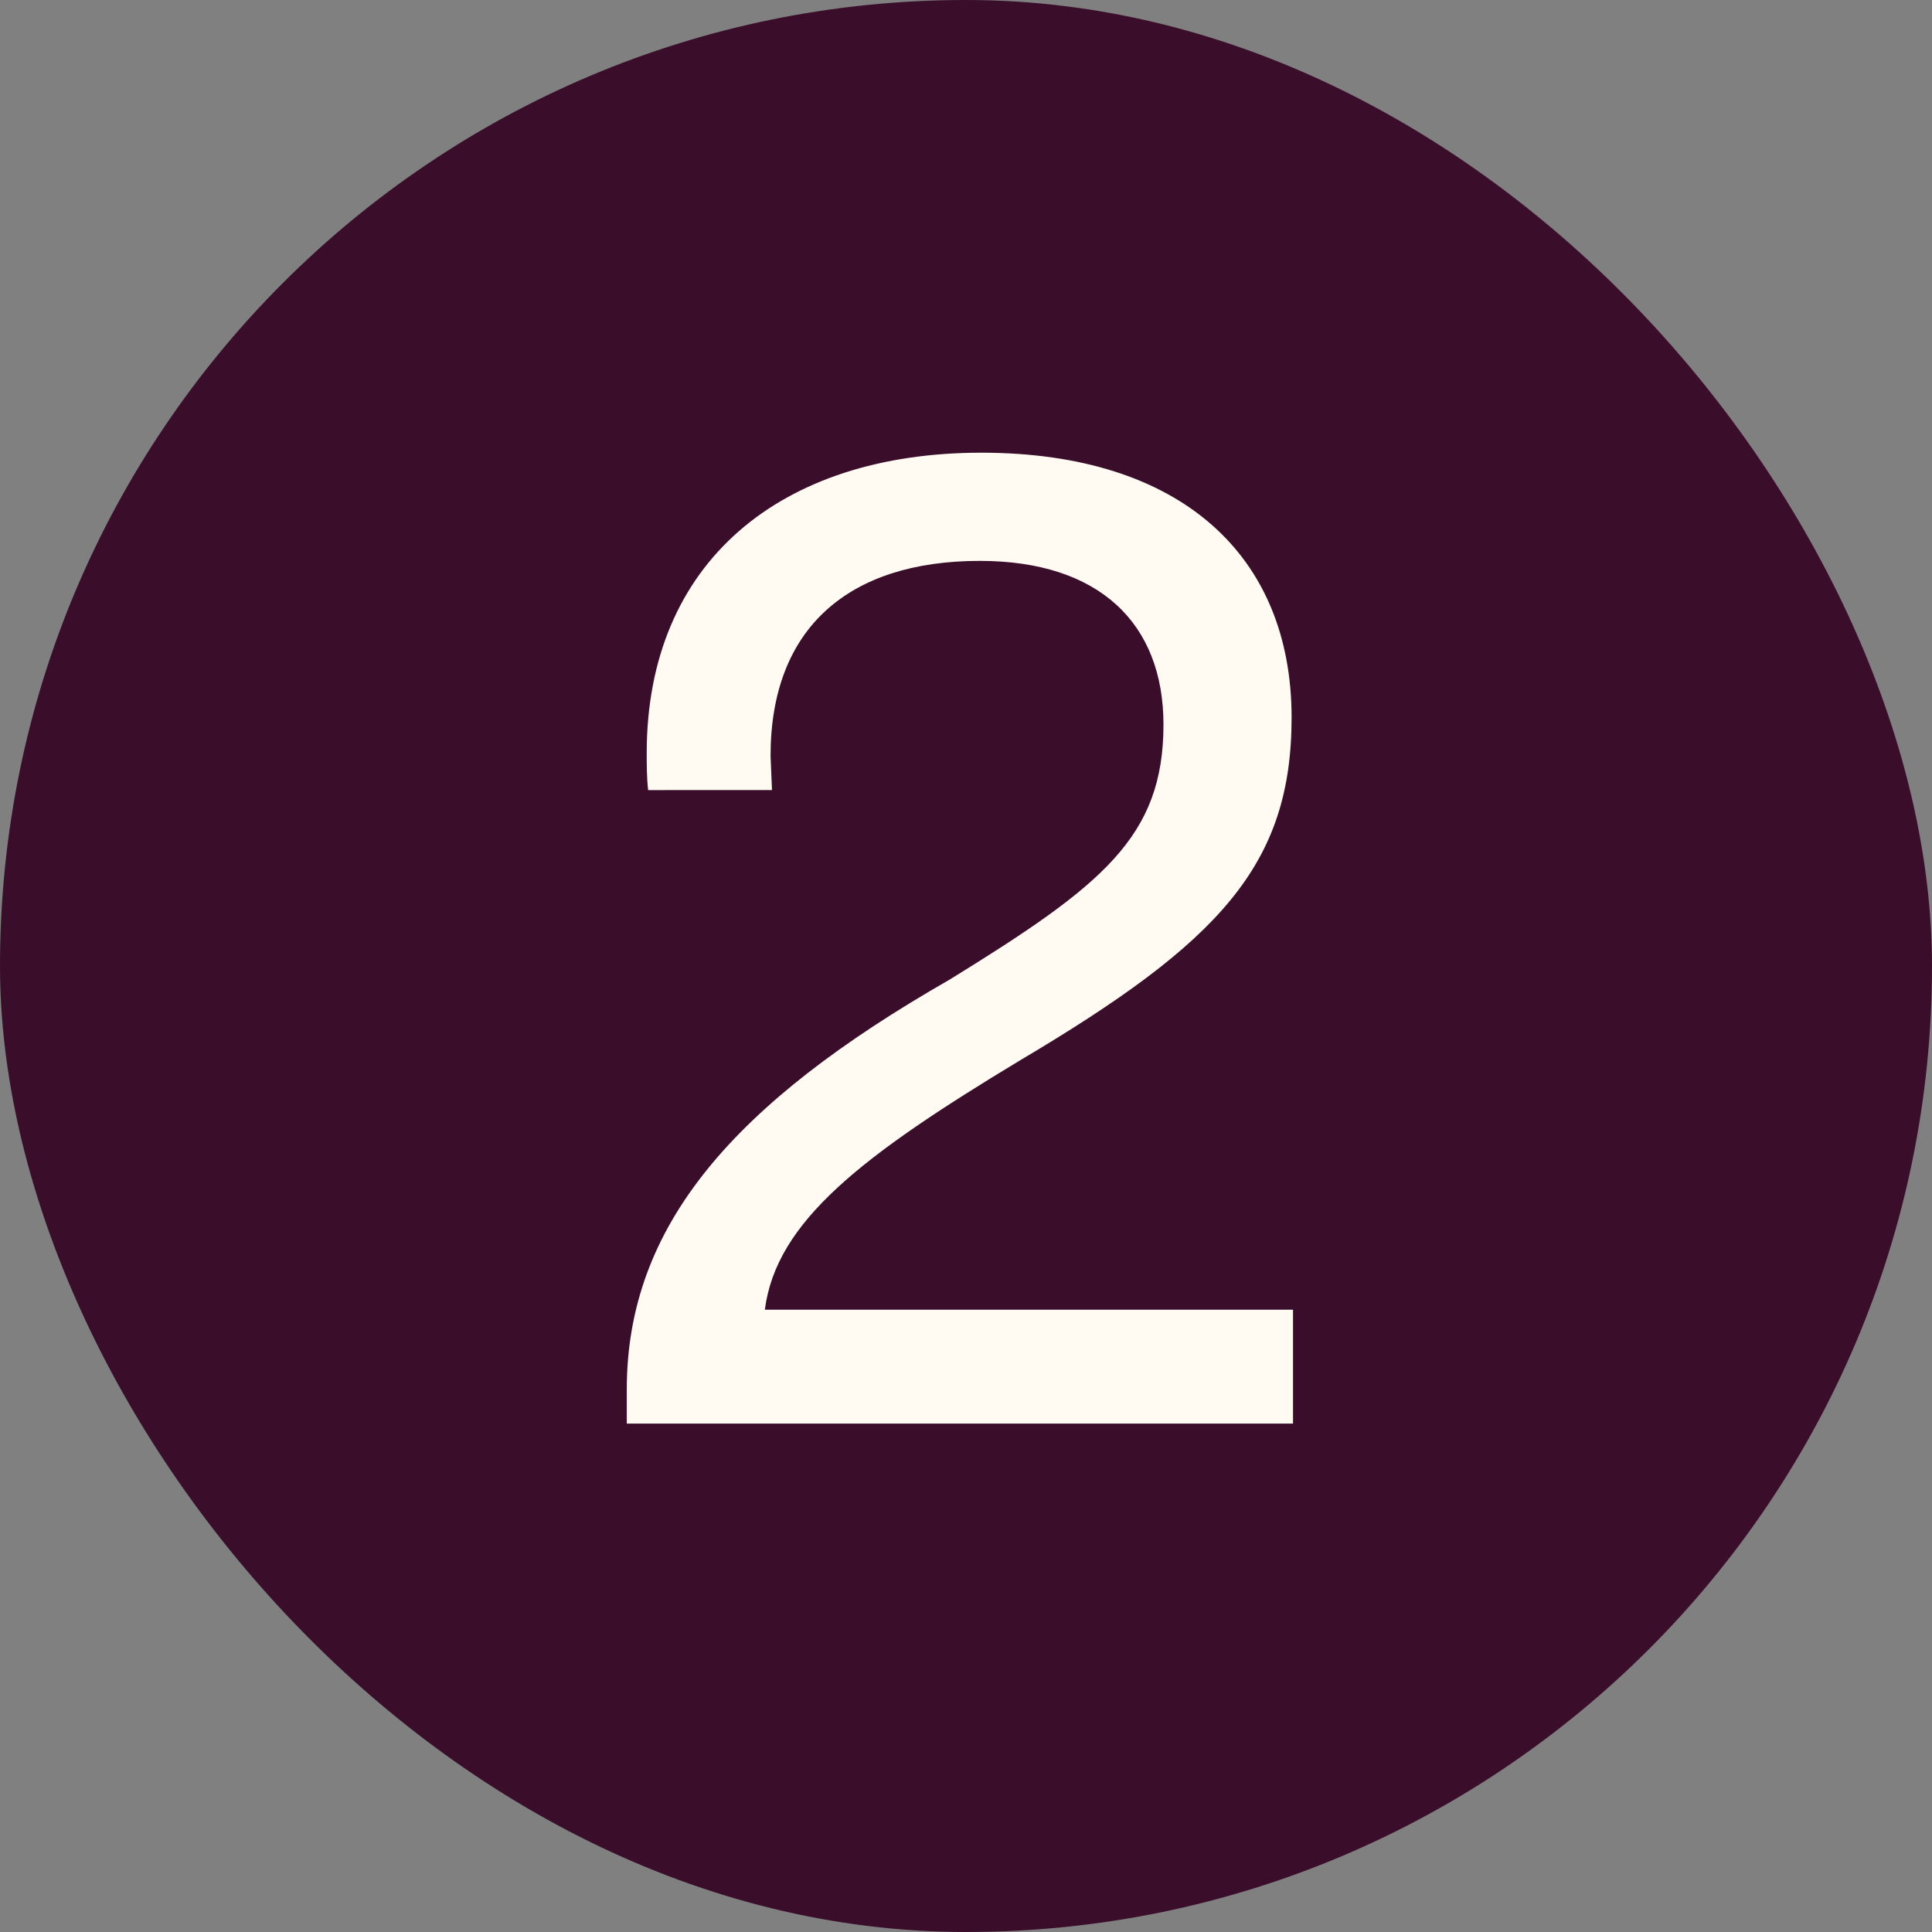
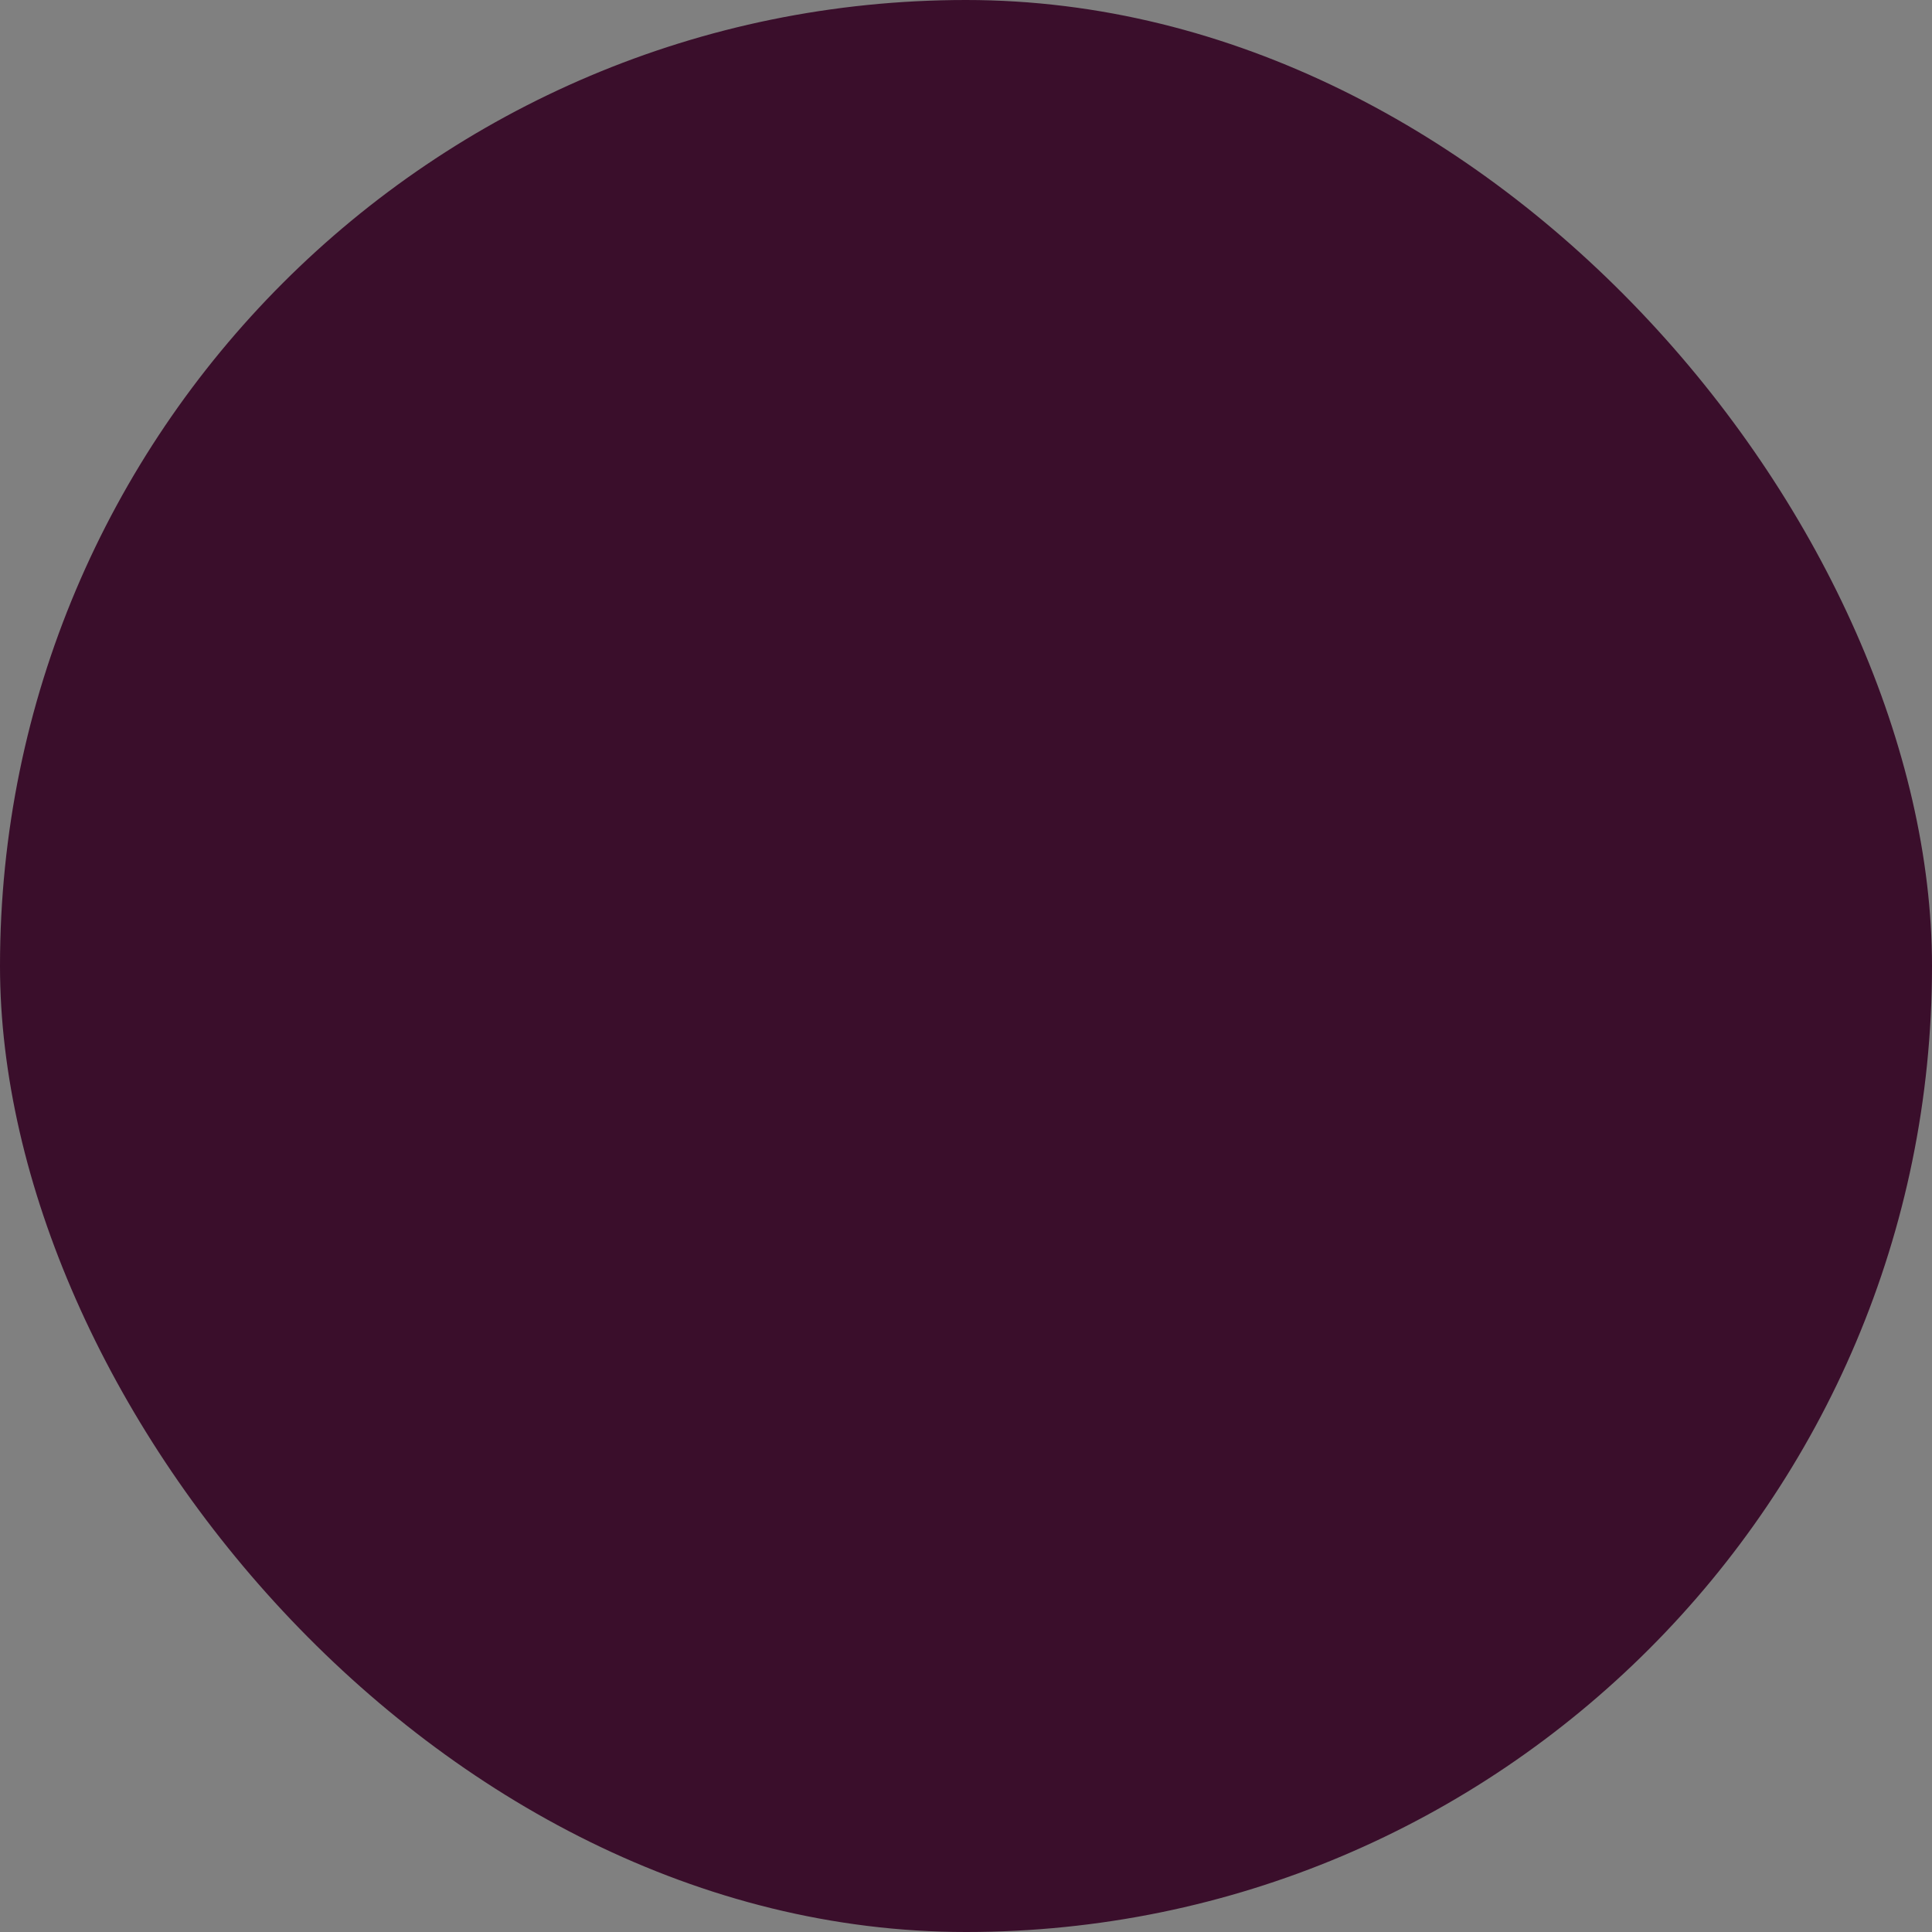
<svg xmlns="http://www.w3.org/2000/svg" width="19" height="19" fill="none">
  <rect width="100%" height="100%" fill="#808080" stroke="none" />
  <rect width="19" height="19" rx="9.5" fill="#3a0e2b" />
-   <path d="M6.164 13.664c0-1.61 1.05-2.814 3.178-4.032 1.498-.924 2.1-1.4 2.1-2.506 0-.994-.63-1.61-1.806-1.61-1.288 0-2.058.658-2.058 1.918l.014.336H6.374c-.014-.126-.014-.252-.014-.364 0-1.876 1.316-2.954 3.29-2.954s3.052 1.022 3.052 2.604c0 1.456-.714 2.212-2.674 3.374-1.554.938-2.394 1.582-2.506 2.45h5.194V14H6.164v-.336z" fill="#fffaf2" />
</svg>